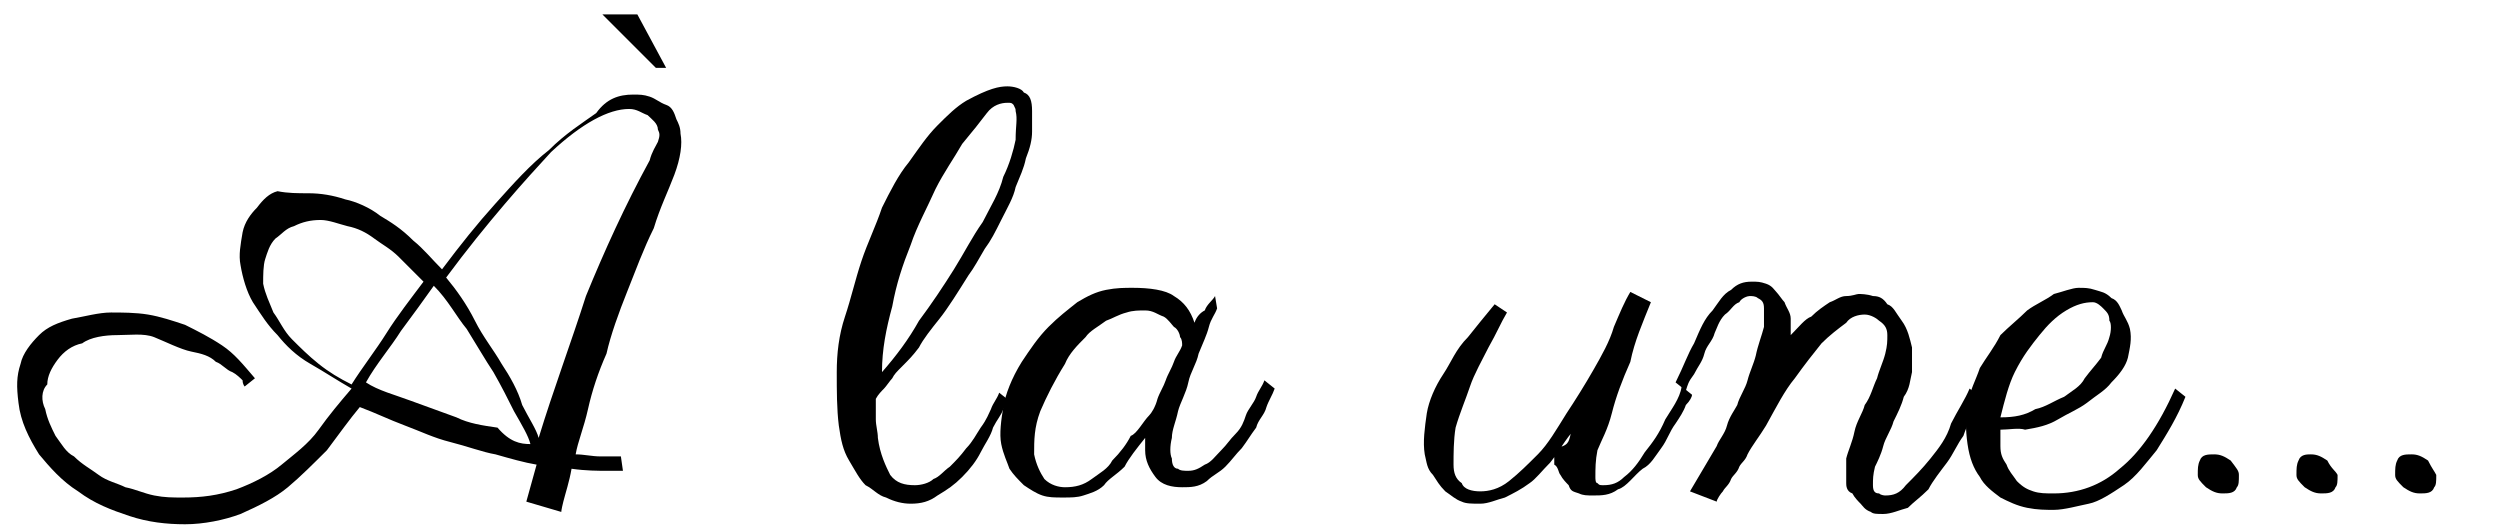
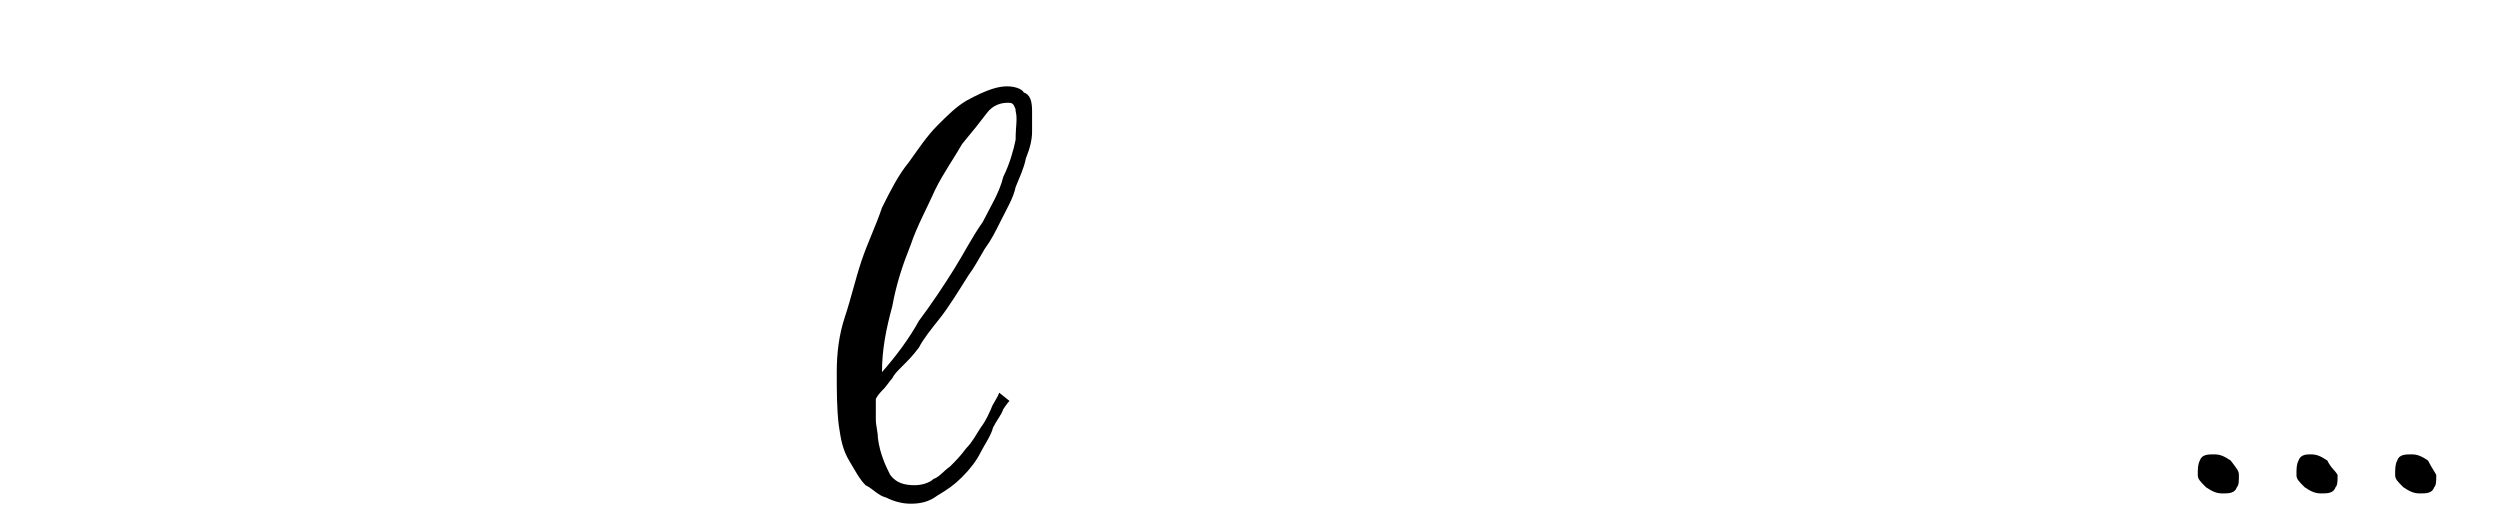
<svg xmlns="http://www.w3.org/2000/svg" version="1.1" id="Calque_1" x="0px" y="0px" viewBox="0 0 121.6 25.8" style="enable-background:new 0 0 121.6 25.8;" xml:space="preserve">
  <g>
-     <path d="M30.8,4.6c0.3,0,0.5,0,0.8,0.1c0.3,0.1,0.5,0.3,0.8,0.4c0.3,0.1,0.4,0.4,0.5,0.7C33,6,33.1,6.2,33.1,6.5 c0.1,0.5,0,1.2-0.3,2c-0.3,0.8-0.7,1.6-1,2.6c-0.5,1-0.9,2.1-1.3,3.1c-0.4,1-0.8,2.1-1,3c-0.4,0.9-0.7,1.8-0.9,2.7 s-0.5,1.6-0.6,2.2c0.4,0,0.8,0.1,1.2,0.1c0.4,0,0.6,0,1,0l0.1,0.7c0,0-0.3,0-0.8,0c-0.4,0-1,0-1.7-0.1c-0.1,0.6-0.3,1.2-0.4,1.6 c-0.1,0.4-0.1,0.5-0.1,0.5l-1.7-0.5l0.5-1.8c-0.6-0.1-1.3-0.3-2-0.5c-0.6-0.1-1.4-0.4-2.2-0.6s-1.4-0.5-2.2-0.8 c-0.8-0.3-1.4-0.6-2.2-0.9c-0.5,0.6-1,1.3-1.6,2.1c-0.6,0.6-1.3,1.3-1.9,1.8c-0.6,0.5-1.4,0.9-2.3,1.3c-0.8,0.3-1.8,0.5-2.7,0.5 c-0.9,0-1.8-0.1-2.7-0.4c-0.9-0.3-1.7-0.6-2.5-1.2c-0.8-0.5-1.4-1.2-1.9-1.8c-0.5-0.8-0.9-1.6-1-2.5c-0.1-0.8-0.1-1.3,0.1-1.9 c0.1-0.5,0.5-1,0.9-1.4c0.4-0.4,0.9-0.6,1.6-0.8c0.6-0.1,1.3-0.3,1.9-0.3c0.5,0,1.2,0,1.8,0.1s1.2,0.3,1.8,0.5 c0.6,0.3,1.2,0.6,1.8,1c0.6,0.4,1,0.9,1.6,1.6l-0.5,0.4c0,0-0.1-0.1-0.1-0.3c-0.1-0.1-0.3-0.3-0.5-0.4c-0.3-0.1-0.5-0.4-0.8-0.5 c-0.3-0.3-0.7-0.4-1.2-0.5s-1.3-0.5-1.8-0.7s-1.2-0.1-1.8-0.1s-1.3,0.1-1.7,0.4c-0.5,0.1-0.9,0.4-1.2,0.8c-0.3,0.4-0.5,0.8-0.5,1.2 C2,19,2,19.5,2.2,19.9c0.1,0.5,0.3,0.9,0.5,1.3c0.3,0.4,0.5,0.8,0.9,1c0.4,0.4,0.8,0.6,1.2,0.9c0.4,0.3,0.9,0.4,1.3,0.6 c0.5,0.1,0.9,0.3,1.4,0.4s0.9,0.1,1.4,0.1c0.9,0,1.7-0.1,2.6-0.4c0.8-0.3,1.6-0.7,2.2-1.2c0.6-0.5,1.3-1,1.8-1.7 c0.5-0.7,1-1.3,1.6-2c-0.7-0.4-1.3-0.8-2-1.2c-0.7-0.4-1.2-0.9-1.6-1.4c-0.5-0.5-0.8-1-1.2-1.6c-0.3-0.5-0.5-1.2-0.6-1.8 c-0.1-0.5,0-1,0.1-1.6c0.1-0.5,0.4-0.9,0.7-1.2c0.3-0.4,0.6-0.7,1-0.8C14,9.4,14.5,9.4,15,9.4c0.6,0,1.2,0.1,1.8,0.3 c0.5,0.1,1.2,0.4,1.7,0.8c0.5,0.3,1,0.6,1.6,1.2c0.5,0.4,0.9,0.9,1.4,1.4c0.9-1.2,1.7-2.2,2.6-3.2c0.9-1,1.7-1.9,2.6-2.6 c0.8-0.8,1.6-1.3,2.3-1.8C29.5,4.8,30.1,4.6,30.8,4.6z M12.8,13.8c0.1,0.5,0.3,0.9,0.5,1.4c0.3,0.4,0.5,0.9,0.9,1.3 c0.4,0.4,0.8,0.8,1.3,1.2c0.5,0.4,1,0.7,1.6,1c0.5-0.8,1.2-1.7,1.7-2.5c0.5-0.8,1.2-1.7,1.8-2.5c-0.4-0.4-0.8-0.8-1.2-1.2 c-0.4-0.4-0.8-0.6-1.2-0.9c-0.4-0.3-0.8-0.5-1.3-0.6c-0.4-0.1-0.9-0.3-1.3-0.3c-0.5,0-0.9,0.1-1.3,0.3c-0.4,0.1-0.6,0.4-0.9,0.6 c-0.3,0.3-0.4,0.7-0.5,1C12.8,12.9,12.8,13.4,12.8,13.8z M25.8,21.6c-0.1-0.4-0.4-0.9-0.8-1.6c-0.3-0.6-0.6-1.2-1-1.9 c-0.4-0.6-0.8-1.3-1.3-2.1c-0.5-0.6-0.9-1.4-1.6-2.1c-0.5,0.7-1,1.4-1.6,2.2c-0.5,0.8-1.2,1.6-1.7,2.5c0.6,0.4,1.4,0.6,2.2,0.9 c0.8,0.3,1.4,0.5,2.2,0.8c0.6,0.3,1.3,0.4,2,0.5C24.8,21.5,25.3,21.6,25.8,21.6z M21.7,13.5c0.5,0.6,1,1.3,1.4,2.1 c0.4,0.8,0.9,1.4,1.3,2.1c0.4,0.6,0.8,1.3,1,2c0.3,0.6,0.7,1.2,0.8,1.6c0.7-2.3,1.6-4.7,2.3-6.9c0.9-2.2,1.9-4.4,3.1-6.6 c0.1-0.4,0.3-0.7,0.4-0.9c0.1-0.3,0.1-0.4,0-0.6c0-0.3-0.3-0.5-0.5-0.7c-0.3-0.1-0.5-0.3-0.9-0.3c-1,0-2.3,0.7-3.8,2.1 C25.6,8.7,23.7,10.8,21.7,13.5z M31.9,3.3l-2.6-2.6H31l1.4,2.6H31.9z" />
    <path d="M49,4.2c0.3,0,0.7,0.1,0.8,0.3c0.3,0.1,0.4,0.4,0.4,0.9c0,0.3,0,0.7,0,1c0,0.4-0.1,0.8-0.3,1.3c-0.1,0.5-0.3,0.9-0.5,1.4 c-0.1,0.5-0.4,1-0.7,1.6s-0.5,1-0.8,1.4c-0.3,0.5-0.5,0.9-0.8,1.3c-0.5,0.8-1,1.6-1.4,2.1c-0.4,0.5-0.8,1-1,1.4 c-0.3,0.4-0.5,0.6-0.8,0.9c-0.3,0.3-0.4,0.4-0.5,0.6c-0.1,0.1-0.3,0.4-0.4,0.5c-0.1,0.1-0.3,0.3-0.4,0.5c0,0.4,0,0.6,0,1 c0,0.3,0.1,0.6,0.1,0.9c0.1,0.8,0.4,1.4,0.6,1.8c0.3,0.4,0.7,0.5,1.2,0.5c0.3,0,0.7-0.1,0.9-0.3c0.3-0.1,0.5-0.4,0.8-0.6 c0.3-0.3,0.5-0.5,0.8-0.9c0.3-0.3,0.5-0.7,0.7-1c0.3-0.4,0.4-0.7,0.5-0.9c0.1-0.3,0.3-0.5,0.4-0.8l0.5,0.4c0,0-0.1,0.1-0.3,0.4 c-0.1,0.3-0.3,0.5-0.5,0.9c-0.1,0.4-0.4,0.8-0.6,1.2s-0.5,0.8-0.9,1.2c-0.4,0.4-0.7,0.6-1.2,0.9c-0.4,0.3-0.8,0.4-1.3,0.4 c-0.4,0-0.8-0.1-1.2-0.3c-0.4-0.1-0.6-0.4-1-0.6c-0.3-0.3-0.5-0.7-0.8-1.2c-0.3-0.5-0.4-1-0.5-1.7c-0.1-0.8-0.1-1.7-0.1-2.6 s0.1-1.8,0.4-2.7c0.3-0.9,0.5-1.8,0.8-2.7c0.3-0.9,0.7-1.7,1-2.6c0.4-0.8,0.8-1.6,1.3-2.2c0.5-0.7,0.9-1.3,1.4-1.8s0.9-0.9,1.4-1.2 C48.1,4.3,48.6,4.2,49,4.2z M42.9,18.1c0.7-0.8,1.3-1.6,1.8-2.5c0.6-0.8,1.2-1.7,1.7-2.5c0.5-0.8,0.9-1.6,1.4-2.3 c0.4-0.8,0.8-1.4,1-2.2c0.3-0.6,0.5-1.3,0.6-1.8c0-0.7,0.1-1,0-1.4c0-0.1,0-0.1-0.1-0.3c-0.1-0.1-0.1-0.1-0.3-0.1 c-0.3,0-0.7,0.1-1,0.5S47.3,6.4,46.8,7c-0.4,0.7-0.9,1.4-1.3,2.2c-0.4,0.9-0.9,1.8-1.2,2.7c-0.4,1-0.7,1.9-0.9,3 C43.1,16,42.9,17,42.9,18.1z" />
-     <path d="M59.2,15c-0.1,0.3-0.3,0.5-0.4,0.9c-0.1,0.4-0.3,0.8-0.5,1.3c-0.1,0.5-0.4,0.9-0.5,1.4c-0.1,0.5-0.4,1-0.5,1.4 c-0.1,0.5-0.3,0.9-0.3,1.3c-0.1,0.4-0.1,0.8,0,1c0,0.3,0.1,0.5,0.3,0.5c0.1,0.1,0.3,0.1,0.5,0.1c0.3,0,0.5-0.1,0.8-0.3 c0.3-0.1,0.5-0.4,0.8-0.7c0.3-0.3,0.4-0.5,0.7-0.8c0.3-0.3,0.4-0.6,0.5-0.9c0.1-0.3,0.4-0.6,0.5-0.9c0.1-0.3,0.3-0.5,0.4-0.8 l0.5,0.4c-0.1,0.3-0.3,0.6-0.4,0.9c-0.1,0.4-0.4,0.6-0.5,1c-0.3,0.4-0.4,0.6-0.7,1c-0.3,0.3-0.5,0.6-0.8,0.9 c-0.3,0.3-0.6,0.4-0.9,0.7c-0.4,0.3-0.8,0.3-1.2,0.3c-0.5,0-1-0.1-1.3-0.5s-0.5-0.8-0.5-1.3c0,0,0-0.1,0-0.3c0-0.1,0-0.3,0-0.3 c-0.4,0.5-0.8,1-1,1.4c-0.4,0.4-0.8,0.6-1,0.9c-0.3,0.3-0.7,0.4-1,0.5s-0.6,0.1-1,0.1s-0.7,0-1-0.1c-0.3-0.1-0.6-0.3-0.9-0.5 c-0.3-0.3-0.5-0.5-0.7-0.8c-0.1-0.3-0.3-0.7-0.4-1.2c-0.1-0.5,0-1.2,0.1-1.8c0.1-0.6,0.4-1.4,0.9-2.2c0.4-0.6,0.8-1.2,1.3-1.7 c0.5-0.5,0.9-0.8,1.4-1.2c0.5-0.3,0.9-0.5,1.4-0.6c0.5-0.1,0.9-0.1,1.3-0.1c0.8,0,1.6,0.1,2,0.4c0.5,0.3,0.8,0.7,1,1.3 c0.1-0.3,0.3-0.5,0.5-0.6c0.1-0.3,0.4-0.5,0.5-0.7L59.2,15z M55.9,20.2c0.1-0.1,0.3-0.4,0.4-0.8c0.1-0.3,0.3-0.6,0.4-0.9 s0.3-0.6,0.4-0.9c0.1-0.3,0.3-0.5,0.4-0.8c0-0.1,0-0.3-0.1-0.4c0-0.1-0.1-0.4-0.3-0.5c-0.1-0.1-0.3-0.4-0.5-0.5 c-0.3-0.1-0.5-0.3-0.9-0.3c-0.3,0-0.6,0-0.9,0.1c-0.4,0.1-0.7,0.3-1,0.4c-0.4,0.3-0.8,0.5-1,0.8c-0.4,0.4-0.8,0.8-1,1.3 c-0.5,0.8-0.9,1.6-1.2,2.3c-0.3,0.8-0.3,1.4-0.3,2.1c0.1,0.5,0.3,0.9,0.5,1.2c0.3,0.3,0.7,0.4,1,0.4c0.5,0,0.9-0.1,1.3-0.4 c0.4-0.3,0.8-0.5,1-0.9c0.4-0.4,0.7-0.8,0.9-1.2C55.3,21.1,55.6,20.5,55.9,20.2z" />
-     <path d="M76.4,21.1c-0.4,0.5-0.6,0.9-1,1.4c-0.4,0.4-0.7,0.8-1,1c-0.4,0.3-0.8,0.5-1.2,0.7c-0.4,0.1-0.8,0.3-1.2,0.3 s-0.7,0-0.9-0.1c-0.3-0.1-0.5-0.3-0.8-0.5c-0.3-0.3-0.4-0.5-0.6-0.8c-0.3-0.3-0.3-0.6-0.4-1c-0.1-0.6,0-1.3,0.1-2 c0.1-0.6,0.4-1.3,0.8-1.9s0.6-1.2,1.2-1.8c0.4-0.5,0.8-1,1.3-1.6l0.6,0.4c-0.3,0.5-0.5,1-0.9,1.7c-0.3,0.6-0.7,1.3-0.9,1.9 s-0.5,1.3-0.7,2c-0.1,0.6-0.1,1.3-0.1,1.8c0,0.4,0.1,0.7,0.4,0.9c0.1,0.3,0.5,0.4,0.9,0.4s0.9-0.1,1.4-0.5c0.5-0.4,0.9-0.8,1.4-1.3 c0.5-0.5,0.9-1.2,1.4-2c0.4-0.6,0.9-1.4,1.3-2.1s0.8-1.4,1-2.1c0.3-0.7,0.5-1.2,0.8-1.7l1,0.5c-0.4,1-0.8,1.9-1,2.9 c-0.4,0.9-0.7,1.7-0.9,2.5s-0.5,1.3-0.7,1.8c-0.1,0.5-0.1,0.9-0.1,1.3c0,0.1,0,0.3,0.1,0.3c0.1,0.1,0.1,0.1,0.3,0.1 c0.4,0,0.7-0.1,1-0.4c0.4-0.3,0.7-0.7,1-1.2c0.4-0.5,0.7-0.9,1-1.6c0.3-0.5,0.7-1,0.8-1.6l0.5,0.4c0,0.1-0.1,0.3-0.3,0.5 c-0.1,0.3-0.3,0.6-0.5,0.9c-0.3,0.4-0.4,0.8-0.7,1.2s-0.5,0.8-0.9,1c-0.4,0.3-0.8,0.9-1.2,1c-0.4,0.3-0.8,0.3-1.2,0.3 c-0.3,0-0.5,0-0.7-0.1c-0.3-0.1-0.4-0.1-0.5-0.4c-0.1-0.1-0.3-0.3-0.4-0.5c-0.1-0.1-0.1-0.4-0.3-0.5c0-0.3,0-0.5,0-0.8 C76.3,21.7,76.3,21.5,76.4,21.1z" />
-     <path d="M93,16.9c0,0.4,0,0.8,0,1.2c-0.1,0.4-0.1,0.8-0.4,1.2c-0.1,0.4-0.3,0.8-0.5,1.2c-0.1,0.4-0.4,0.8-0.5,1.2s-0.3,0.8-0.4,1 c-0.1,0.4-0.1,0.6-0.1,0.9c0,0.3,0.1,0.4,0.3,0.4c0.1,0.1,0.3,0.1,0.3,0.1c0.4,0,0.7-0.1,1-0.5c0.4-0.4,0.8-0.8,1.2-1.3 c0.4-0.5,0.8-1,1-1.7c0.3-0.6,0.7-1.2,0.9-1.7l0.5,0.4c0,0.1-0.1,0.4-0.3,0.7c-0.1,0.3-0.3,0.6-0.5,1.2c-0.3,0.4-0.5,0.9-0.8,1.3 s-0.7,0.9-0.9,1.3c-0.4,0.4-0.7,0.6-1,0.9C92.4,24.8,92,25,91.6,25c-0.3,0-0.5,0-0.6-0.1c-0.3-0.1-0.4-0.3-0.5-0.4 c-0.1-0.1-0.3-0.3-0.4-0.5c-0.3-0.1-0.3-0.4-0.3-0.5c0-0.4,0-0.8,0-1.2c0.1-0.4,0.3-0.8,0.4-1.3c0.1-0.5,0.4-0.9,0.5-1.3 c0.3-0.4,0.4-0.9,0.6-1.3c0.1-0.4,0.3-0.8,0.4-1.2c0.1-0.4,0.1-0.6,0.1-0.9c0-0.3-0.1-0.5-0.4-0.7c-0.1-0.1-0.4-0.3-0.7-0.3 s-0.7,0.1-0.9,0.4c-0.4,0.3-0.8,0.6-1.2,1c-0.4,0.5-0.8,1-1.3,1.7c-0.5,0.6-0.9,1.4-1.4,2.3c-0.3,0.5-0.7,1-0.9,1.4 c-0.1,0.3-0.3,0.4-0.4,0.6c-0.1,0.3-0.3,0.4-0.4,0.6c-0.1,0.3-0.3,0.4-0.4,0.6c-0.1,0.1-0.3,0.4-0.3,0.5l-1.3-0.5l1.3-2.2 c0.1-0.3,0.4-0.6,0.5-1s0.4-0.8,0.5-1c0.1-0.4,0.4-0.8,0.5-1.2c0.1-0.4,0.3-0.8,0.4-1.2c0.1-0.5,0.3-1,0.4-1.4c0-0.4,0-0.7,0-0.9 c0-0.3-0.1-0.4-0.3-0.5c-0.1-0.1-0.3-0.1-0.4-0.1c-0.1,0-0.4,0.1-0.5,0.3c-0.3,0.1-0.4,0.4-0.7,0.6c-0.3,0.3-0.4,0.7-0.5,0.9 c-0.1,0.4-0.4,0.6-0.5,1c-0.1,0.4-0.3,0.6-0.5,1c-0.3,0.4-0.3,0.5-0.4,0.8l-0.5-0.4c0.4-0.8,0.6-1.4,0.9-1.9 c0.3-0.7,0.5-1.2,0.9-1.6c0.3-0.4,0.5-0.8,0.9-1c0.3-0.3,0.6-0.4,1-0.4c0.3,0,0.4,0,0.7,0.1c0.3,0.1,0.4,0.3,0.5,0.4 c0.1,0.1,0.3,0.4,0.4,0.5c0.1,0.3,0.3,0.5,0.3,0.8c0,0.3,0,0.5,0,0.8c0.4-0.4,0.7-0.8,1-0.9c0.3-0.3,0.6-0.5,0.9-0.7 c0.3-0.1,0.5-0.3,0.8-0.3c0.3,0,0.5-0.1,0.6-0.1s0.4,0,0.7,0.1c0.3,0,0.5,0.1,0.7,0.4c0.3,0.1,0.4,0.4,0.7,0.8S92.9,16.5,93,16.9z" />
-     <path d="M97.3,20.9c0,0.1,0,0.3,0,0.4s0,0.3,0,0.4c0,0.4,0.1,0.6,0.3,0.9c0.1,0.3,0.3,0.5,0.5,0.8c0.3,0.3,0.5,0.4,0.8,0.5 c0.3,0.1,0.6,0.1,1,0.1c1.2,0,2.3-0.4,3.2-1.2c1-0.8,1.9-2.1,2.7-3.9l0.5,0.4c-0.4,1-0.9,1.8-1.4,2.6c-0.5,0.6-1,1.3-1.6,1.7 s-1.2,0.8-1.7,0.9c-0.5,0.1-1.2,0.3-1.7,0.3c-0.4,0-0.8,0-1.3-0.1c-0.5-0.1-0.9-0.3-1.3-0.5c-0.4-0.3-0.8-0.6-1-1 c-0.3-0.4-0.5-0.9-0.6-1.6s-0.1-1.3,0-1.9c0.1-0.7,0.4-1.2,0.6-1.8c0.3-0.5,0.7-1,1-1.6c0.4-0.4,0.9-0.8,1.3-1.2 c0.4-0.3,0.9-0.5,1.3-0.8c0.4-0.1,0.9-0.3,1.2-0.3c0.3,0,0.5,0,0.8,0.1c0.3,0.1,0.5,0.1,0.8,0.4c0.3,0.1,0.4,0.4,0.5,0.6 c0.1,0.3,0.3,0.5,0.4,0.9c0.1,0.5,0,0.9-0.1,1.4c-0.1,0.4-0.4,0.8-0.8,1.2c-0.3,0.4-0.7,0.6-1.2,1c-0.4,0.3-0.9,0.5-1.4,0.8 c-0.5,0.3-1,0.4-1.6,0.5C98.2,20.8,97.7,20.9,97.3,20.9z M97.3,20.3c0.7,0,1.2-0.1,1.7-0.4c0.5-0.1,0.9-0.4,1.4-0.6 c0.4-0.3,0.8-0.5,1-0.9c0.3-0.4,0.5-0.6,0.8-1c0.1-0.4,0.3-0.6,0.4-1c0.1-0.3,0.1-0.7,0-0.8c0-0.3-0.1-0.4-0.3-0.6 c-0.1-0.1-0.3-0.3-0.5-0.3c-0.4,0-0.8,0.1-1.3,0.4c-0.5,0.3-0.9,0.7-1.3,1.2c-0.4,0.5-0.8,1-1.2,1.8C97.7,18.7,97.5,19.5,97.3,20.3 z" />
    <path d="M108.9,23.1c0,0.3,0,0.5-0.1,0.6c-0.1,0.3-0.4,0.3-0.7,0.3s-0.5-0.1-0.8-0.3c-0.3-0.3-0.4-0.4-0.4-0.6c0-0.3,0-0.5,0.1-0.7 c0.1-0.3,0.4-0.3,0.7-0.3s0.5,0.1,0.8,0.3C108.8,22.8,108.9,22.9,108.9,23.1z M113.7,23.1c0,0.3,0,0.5-0.1,0.6 c-0.1,0.3-0.4,0.3-0.7,0.3s-0.5-0.1-0.8-0.3c-0.3-0.3-0.4-0.4-0.4-0.6c0-0.3,0-0.5,0.1-0.7c0.1-0.3,0.4-0.3,0.6-0.3 c0.3,0,0.5,0.1,0.8,0.3C113.4,22.8,113.6,22.9,113.7,23.1z M118.5,23.1c0,0.3,0,0.5-0.1,0.6c-0.1,0.3-0.4,0.3-0.7,0.3 s-0.5-0.1-0.8-0.3c-0.3-0.3-0.4-0.4-0.4-0.6c0-0.3,0-0.5,0.1-0.7c0.1-0.3,0.4-0.3,0.7-0.3s0.5,0.1,0.8,0.3 C118.3,22.8,118.4,22.9,118.5,23.1z" />
  </g>
</svg>